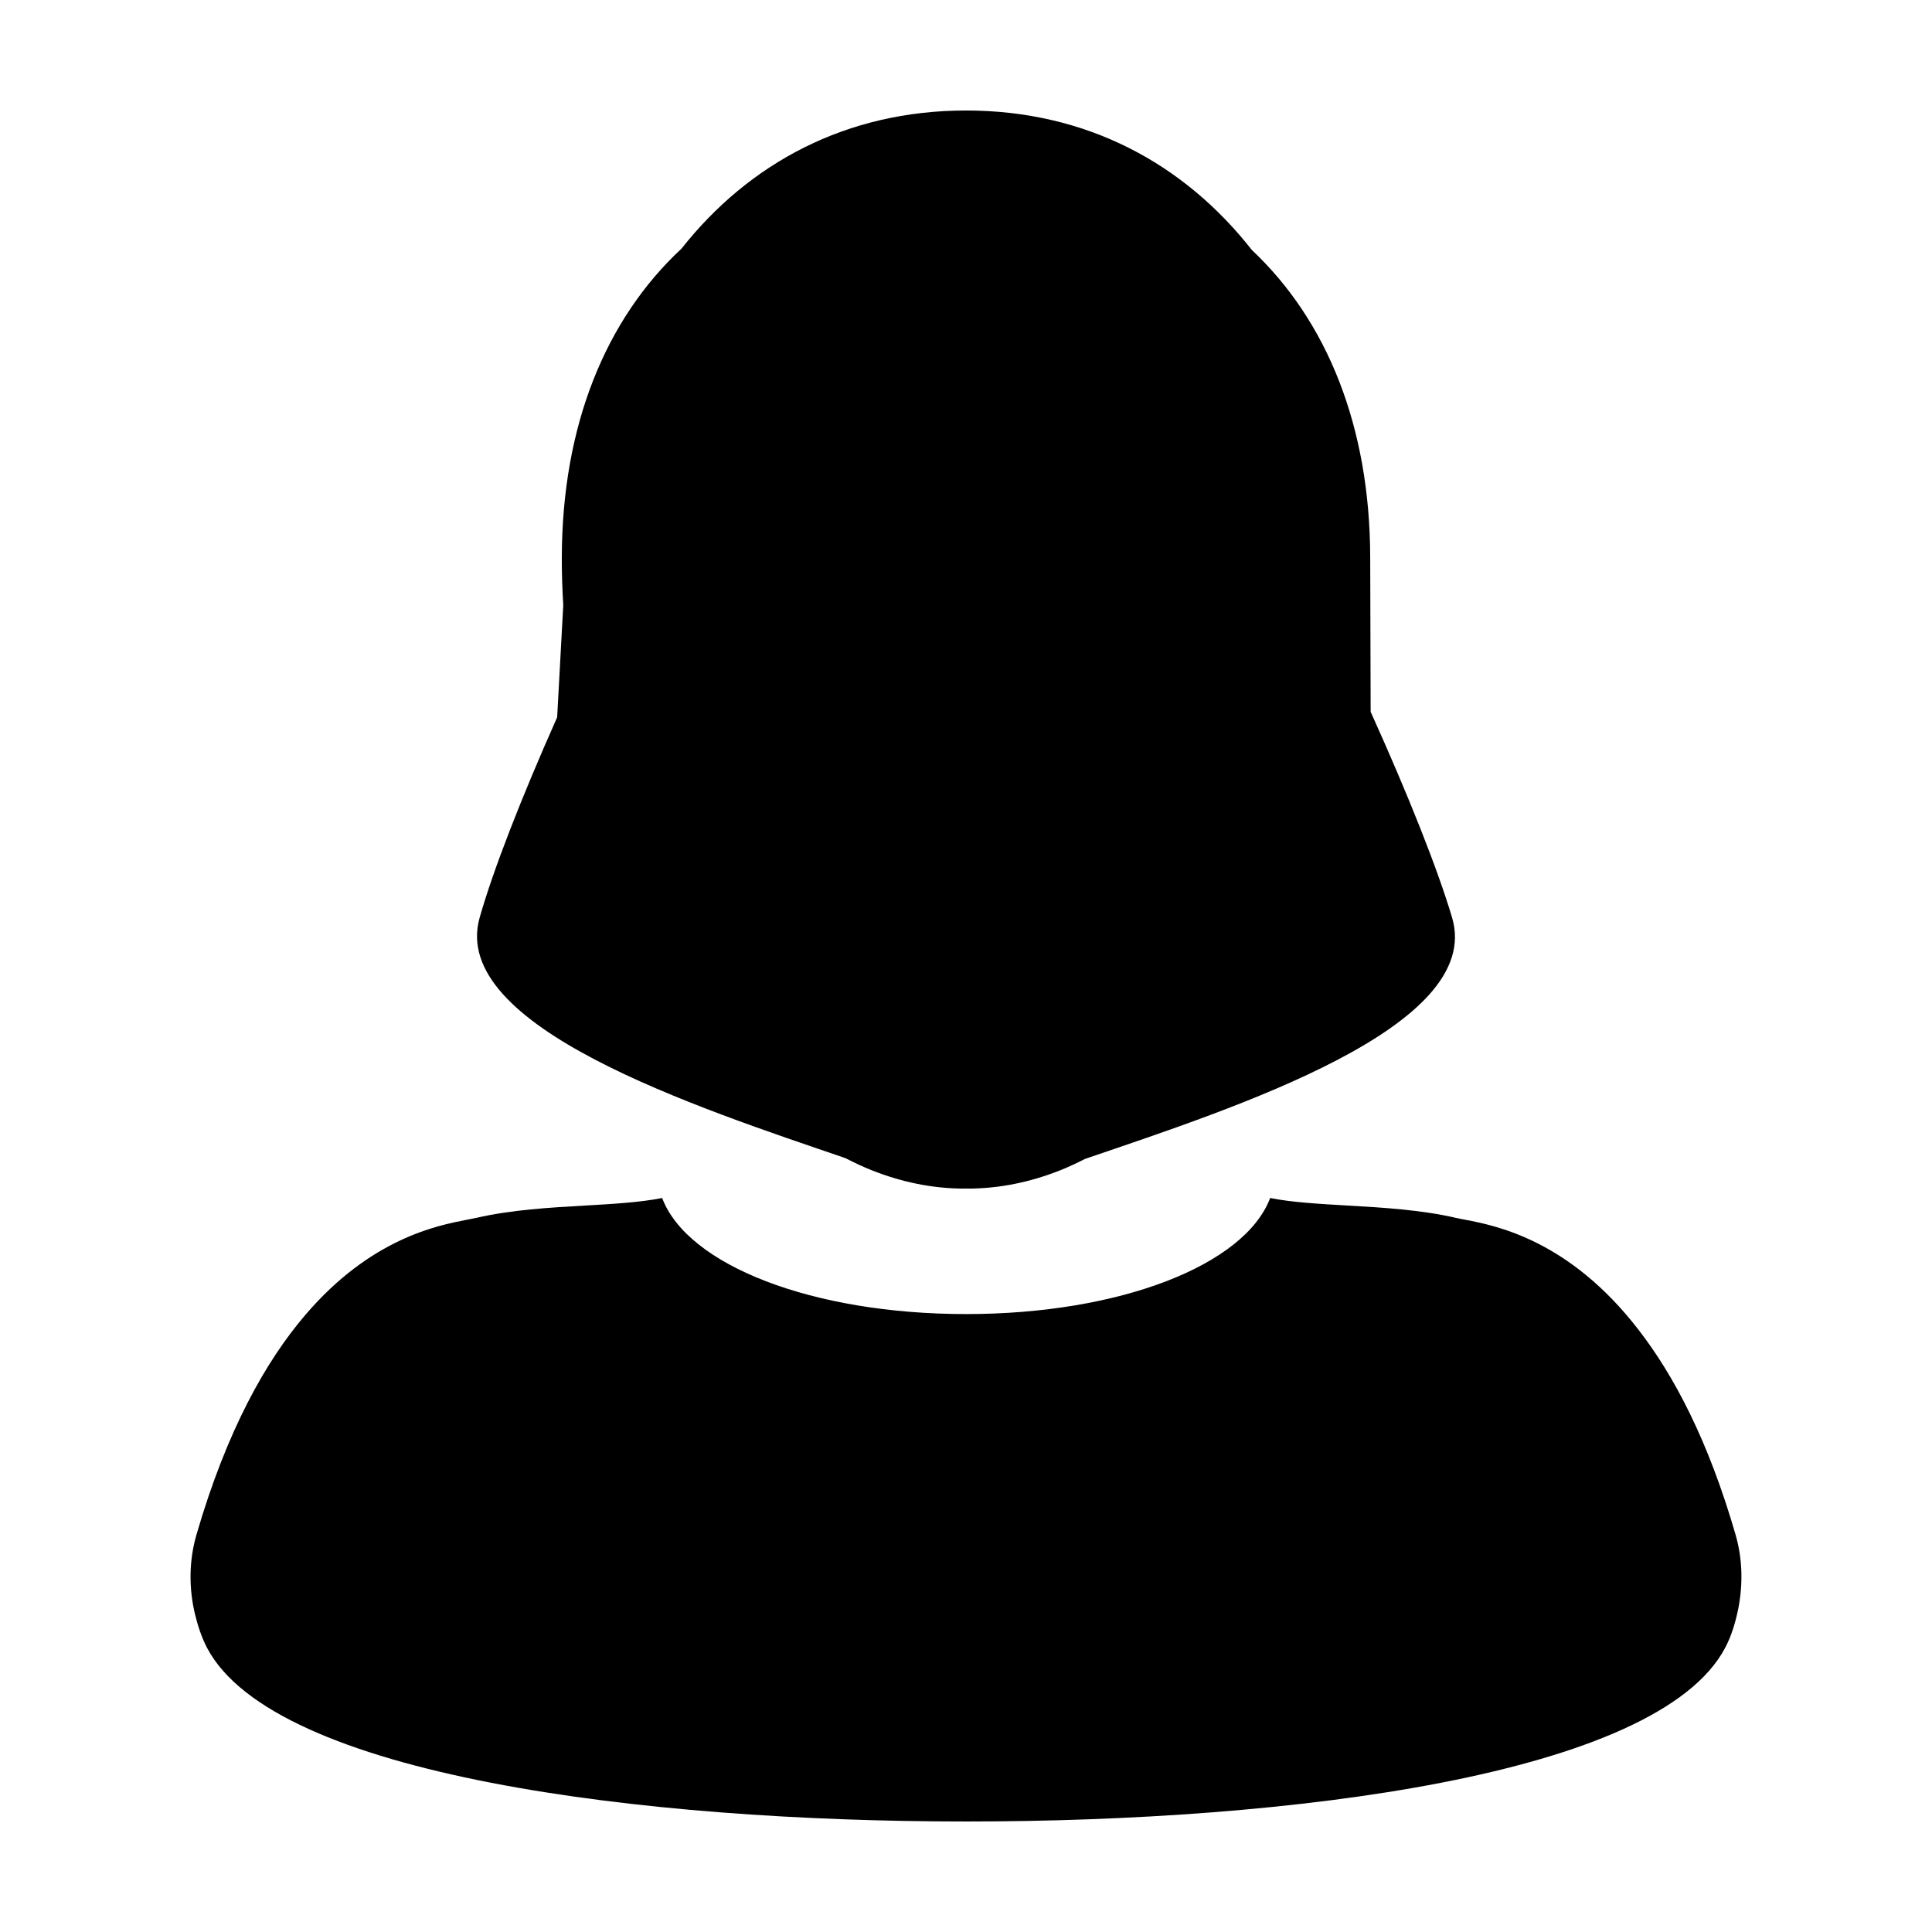
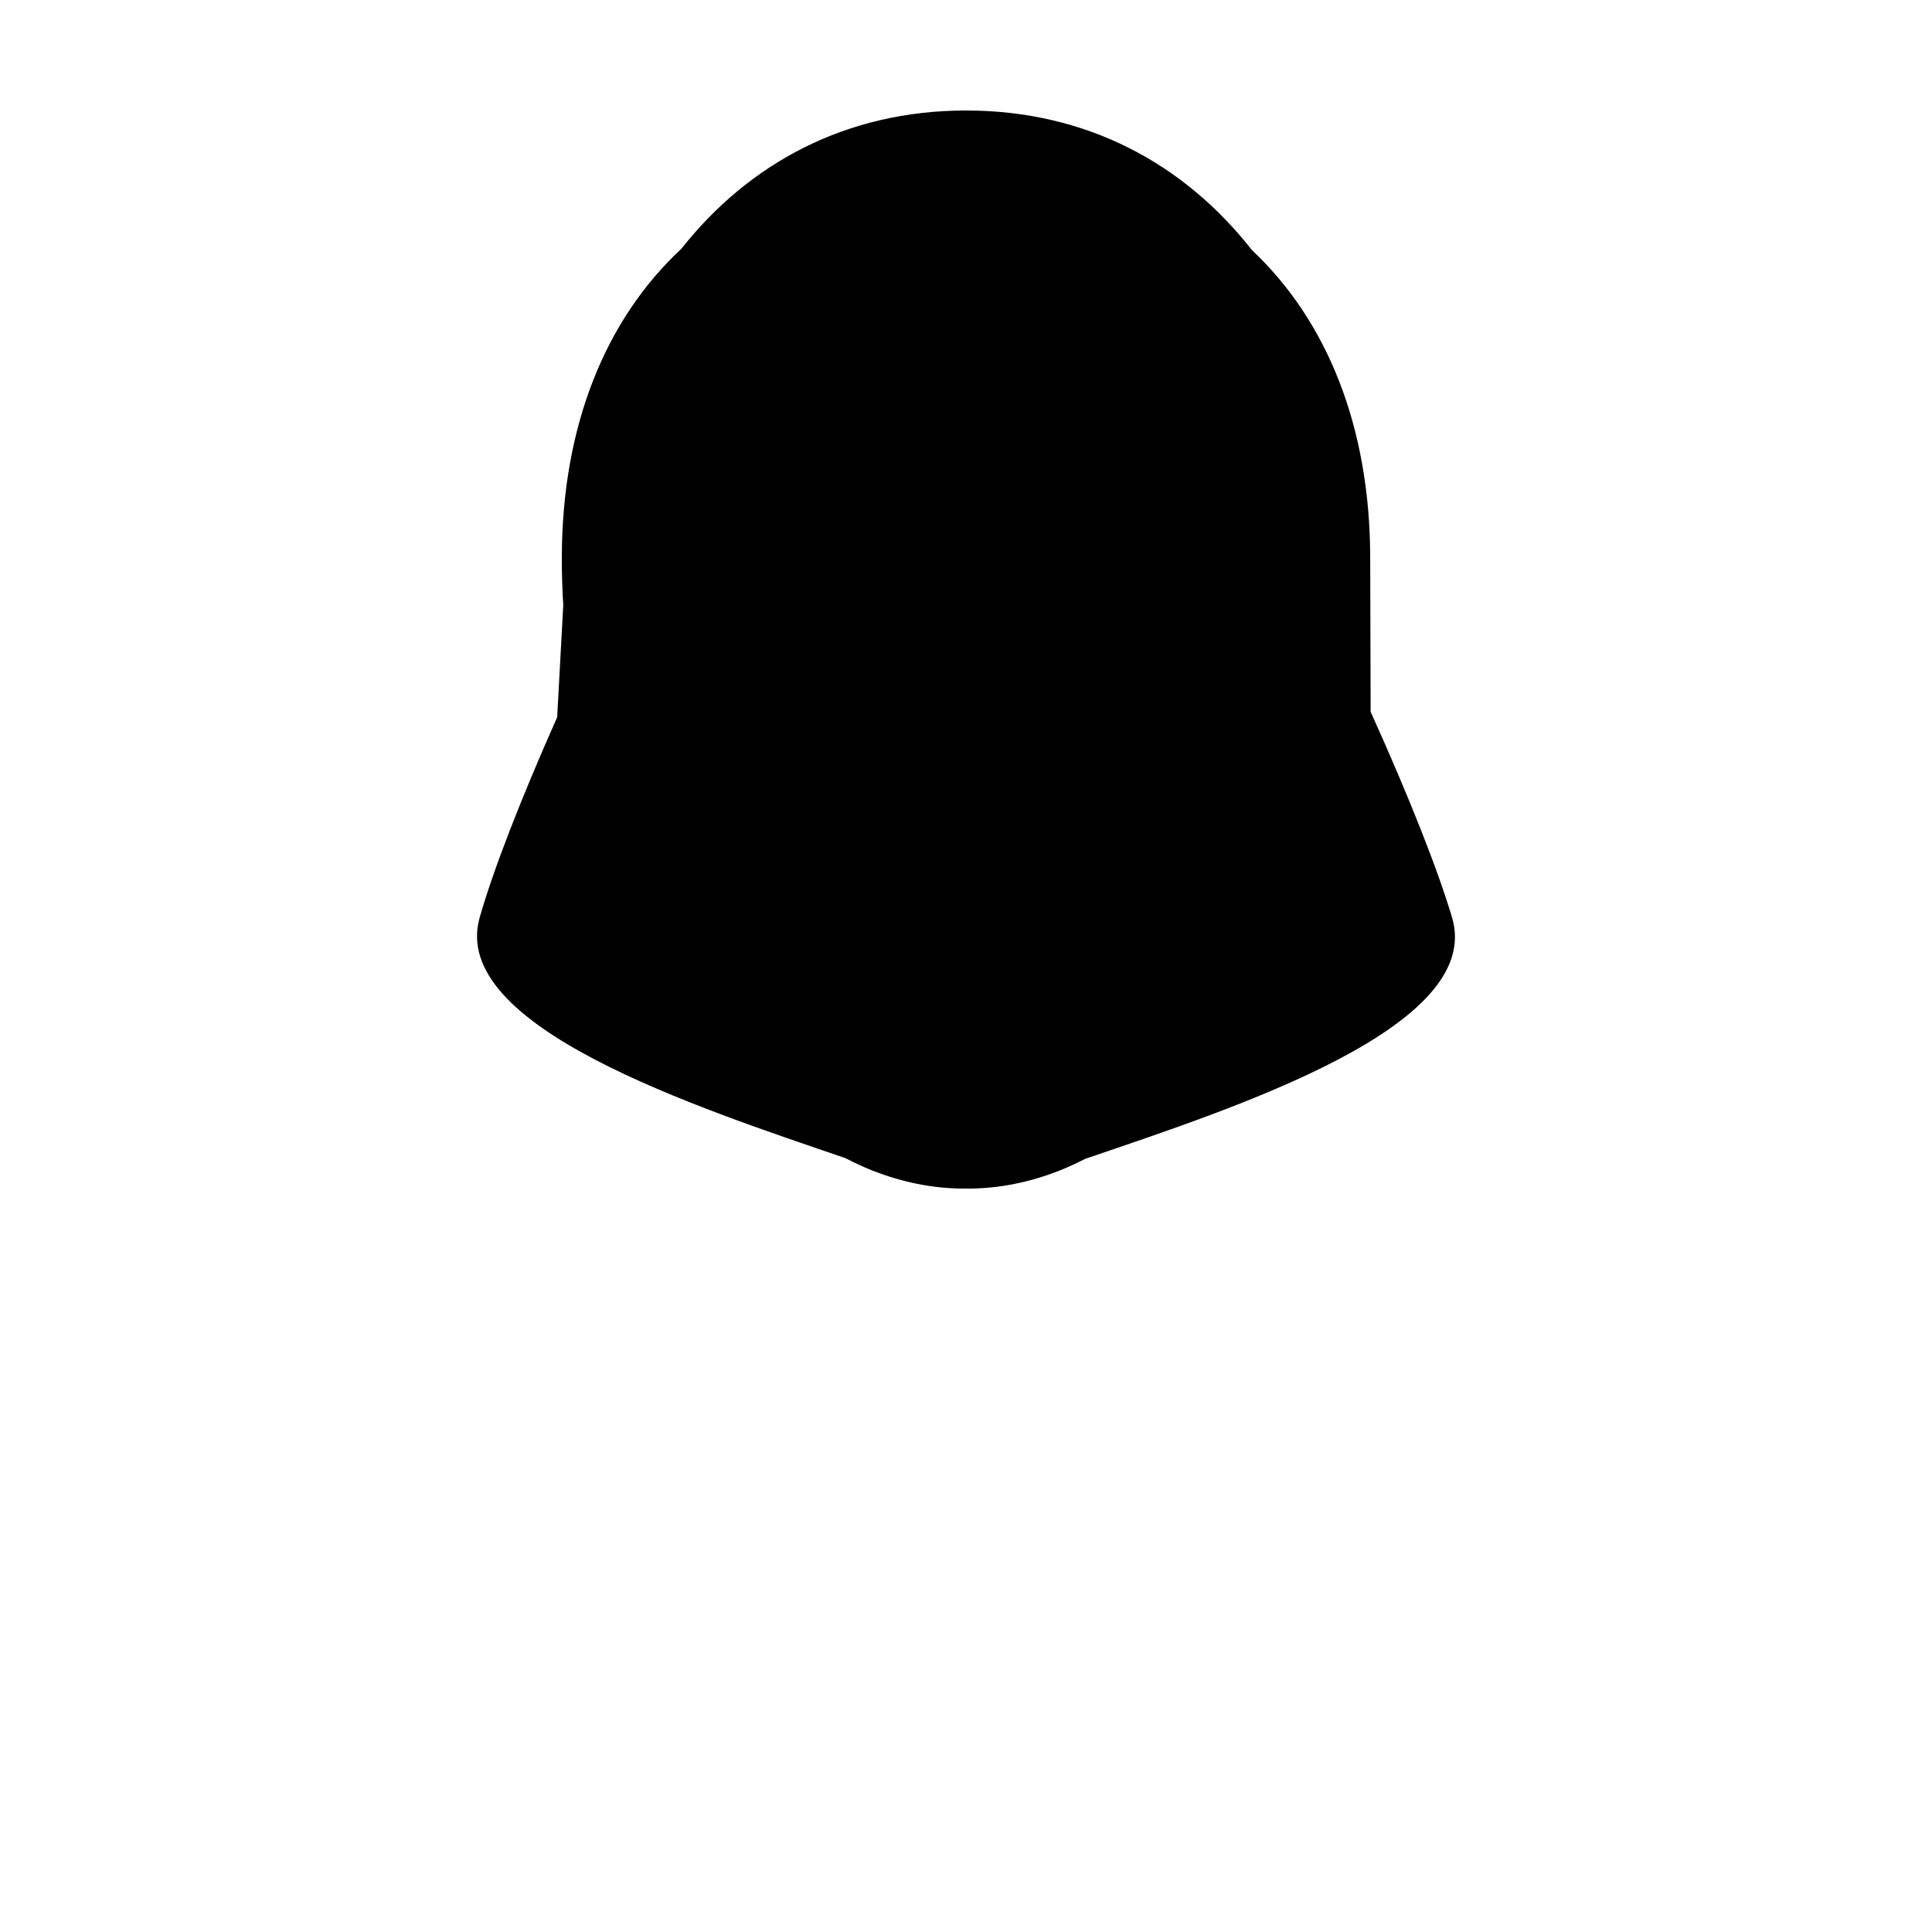
<svg xmlns="http://www.w3.org/2000/svg" fill="#000000" width="800px" height="800px" version="1.1" viewBox="144 144 512 512">
  <g>
-     <path d="m603.96 550.77c-7.246-25.086-16.391-42.328-25.82-54.477-18.293-23.645-37.539-27.449-45.746-29.031-1.004-0.176-1.84-0.344-2.523-0.504-9.145-2.137-19.648-2.762-28.91-3.285-7.453-0.441-14.559-0.828-20.355-1.988-6.731 17.809-39.816 30.758-80.57 30.758-40.77 0-73.84-12.949-80.559-30.758-5.828 1.16-12.938 1.566-20.379 1.996-9.266 0.52-19.754 1.145-28.898 3.273-0.68 0.156-1.527 0.324-2.535 0.504-7.742 1.508-25.336 4.883-42.691 25.141-10.461 12.211-20.832 30.539-28.91 58.312-2.016 6.938-2.023 14.238-0.395 21.039 0.754 3.098 1.75 6.168 3.223 8.988 17.91 33.895 115.53 45.973 200.89 45.973h0.48c85.387 0 182.95-12.082 200.89-45.969 1.738-3.254 2.777-6.828 3.523-10.488 1.234-6.367 1.141-13.059-0.715-19.484z" />
    <path d="m368.07 450.93c2.281 1.168 4.59 2.266 6.934 3.199 7.875 3.129 16.117 4.863 24.551 4.863 0.145 0 0.297-0.02 0.441-0.031 0.156 0.012 0.309 0.031 0.449 0.031 8.434 0 16.676-1.734 24.551-4.863 2.223-0.887 4.414-1.918 6.586-3.019 39.52-13.488 105.89-34.898 97.227-63.965-3.824-12.852-11.578-32.387-21.574-54.512l-0.117-41.004c-0.086-34.598-11.438-62.629-31.363-81.375-17.914-22.848-43.75-36.969-75.727-36.969-31.801 0-57.531 13.969-75.422 36.602-20.156 18.75-31.633 46.93-31.719 81.75-0.02 4.312 0.137 8.559 0.383 12.746l-1.617 29.703c-9.566 21.496-16.949 40.473-20.531 53.062-8.246 28.945 57.512 50.281 96.949 63.781z" />
  </g>
</svg>